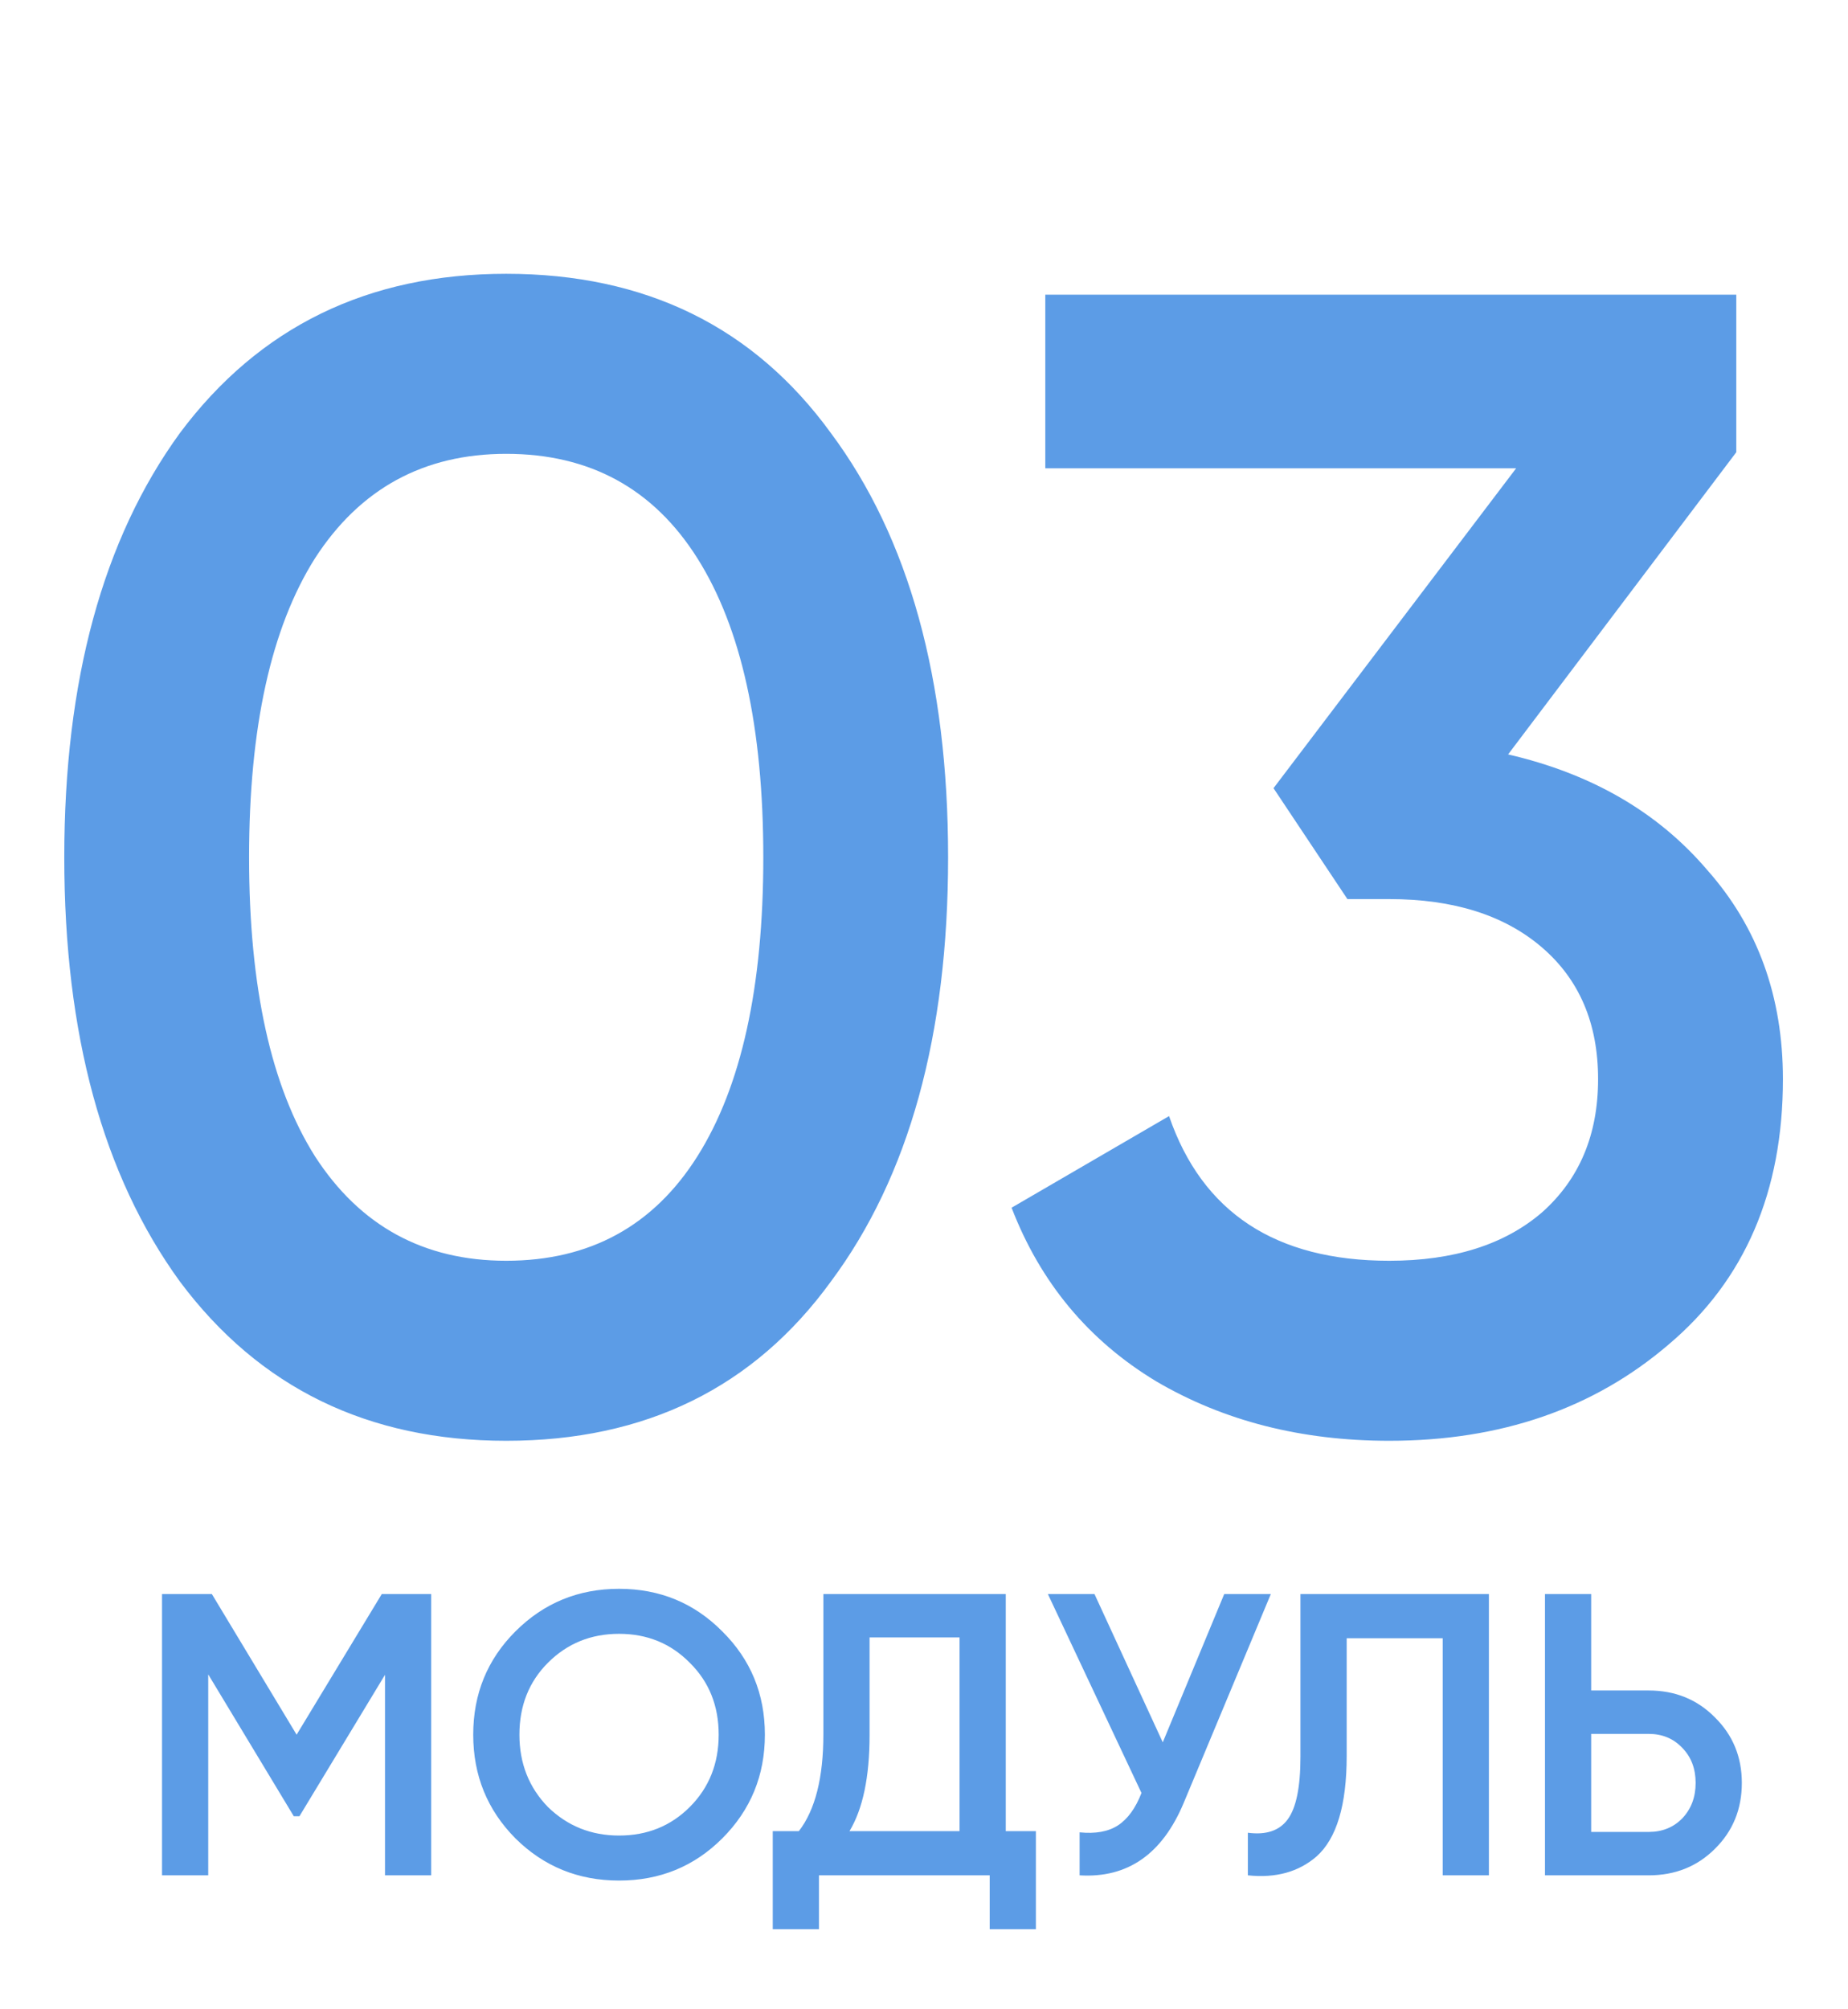
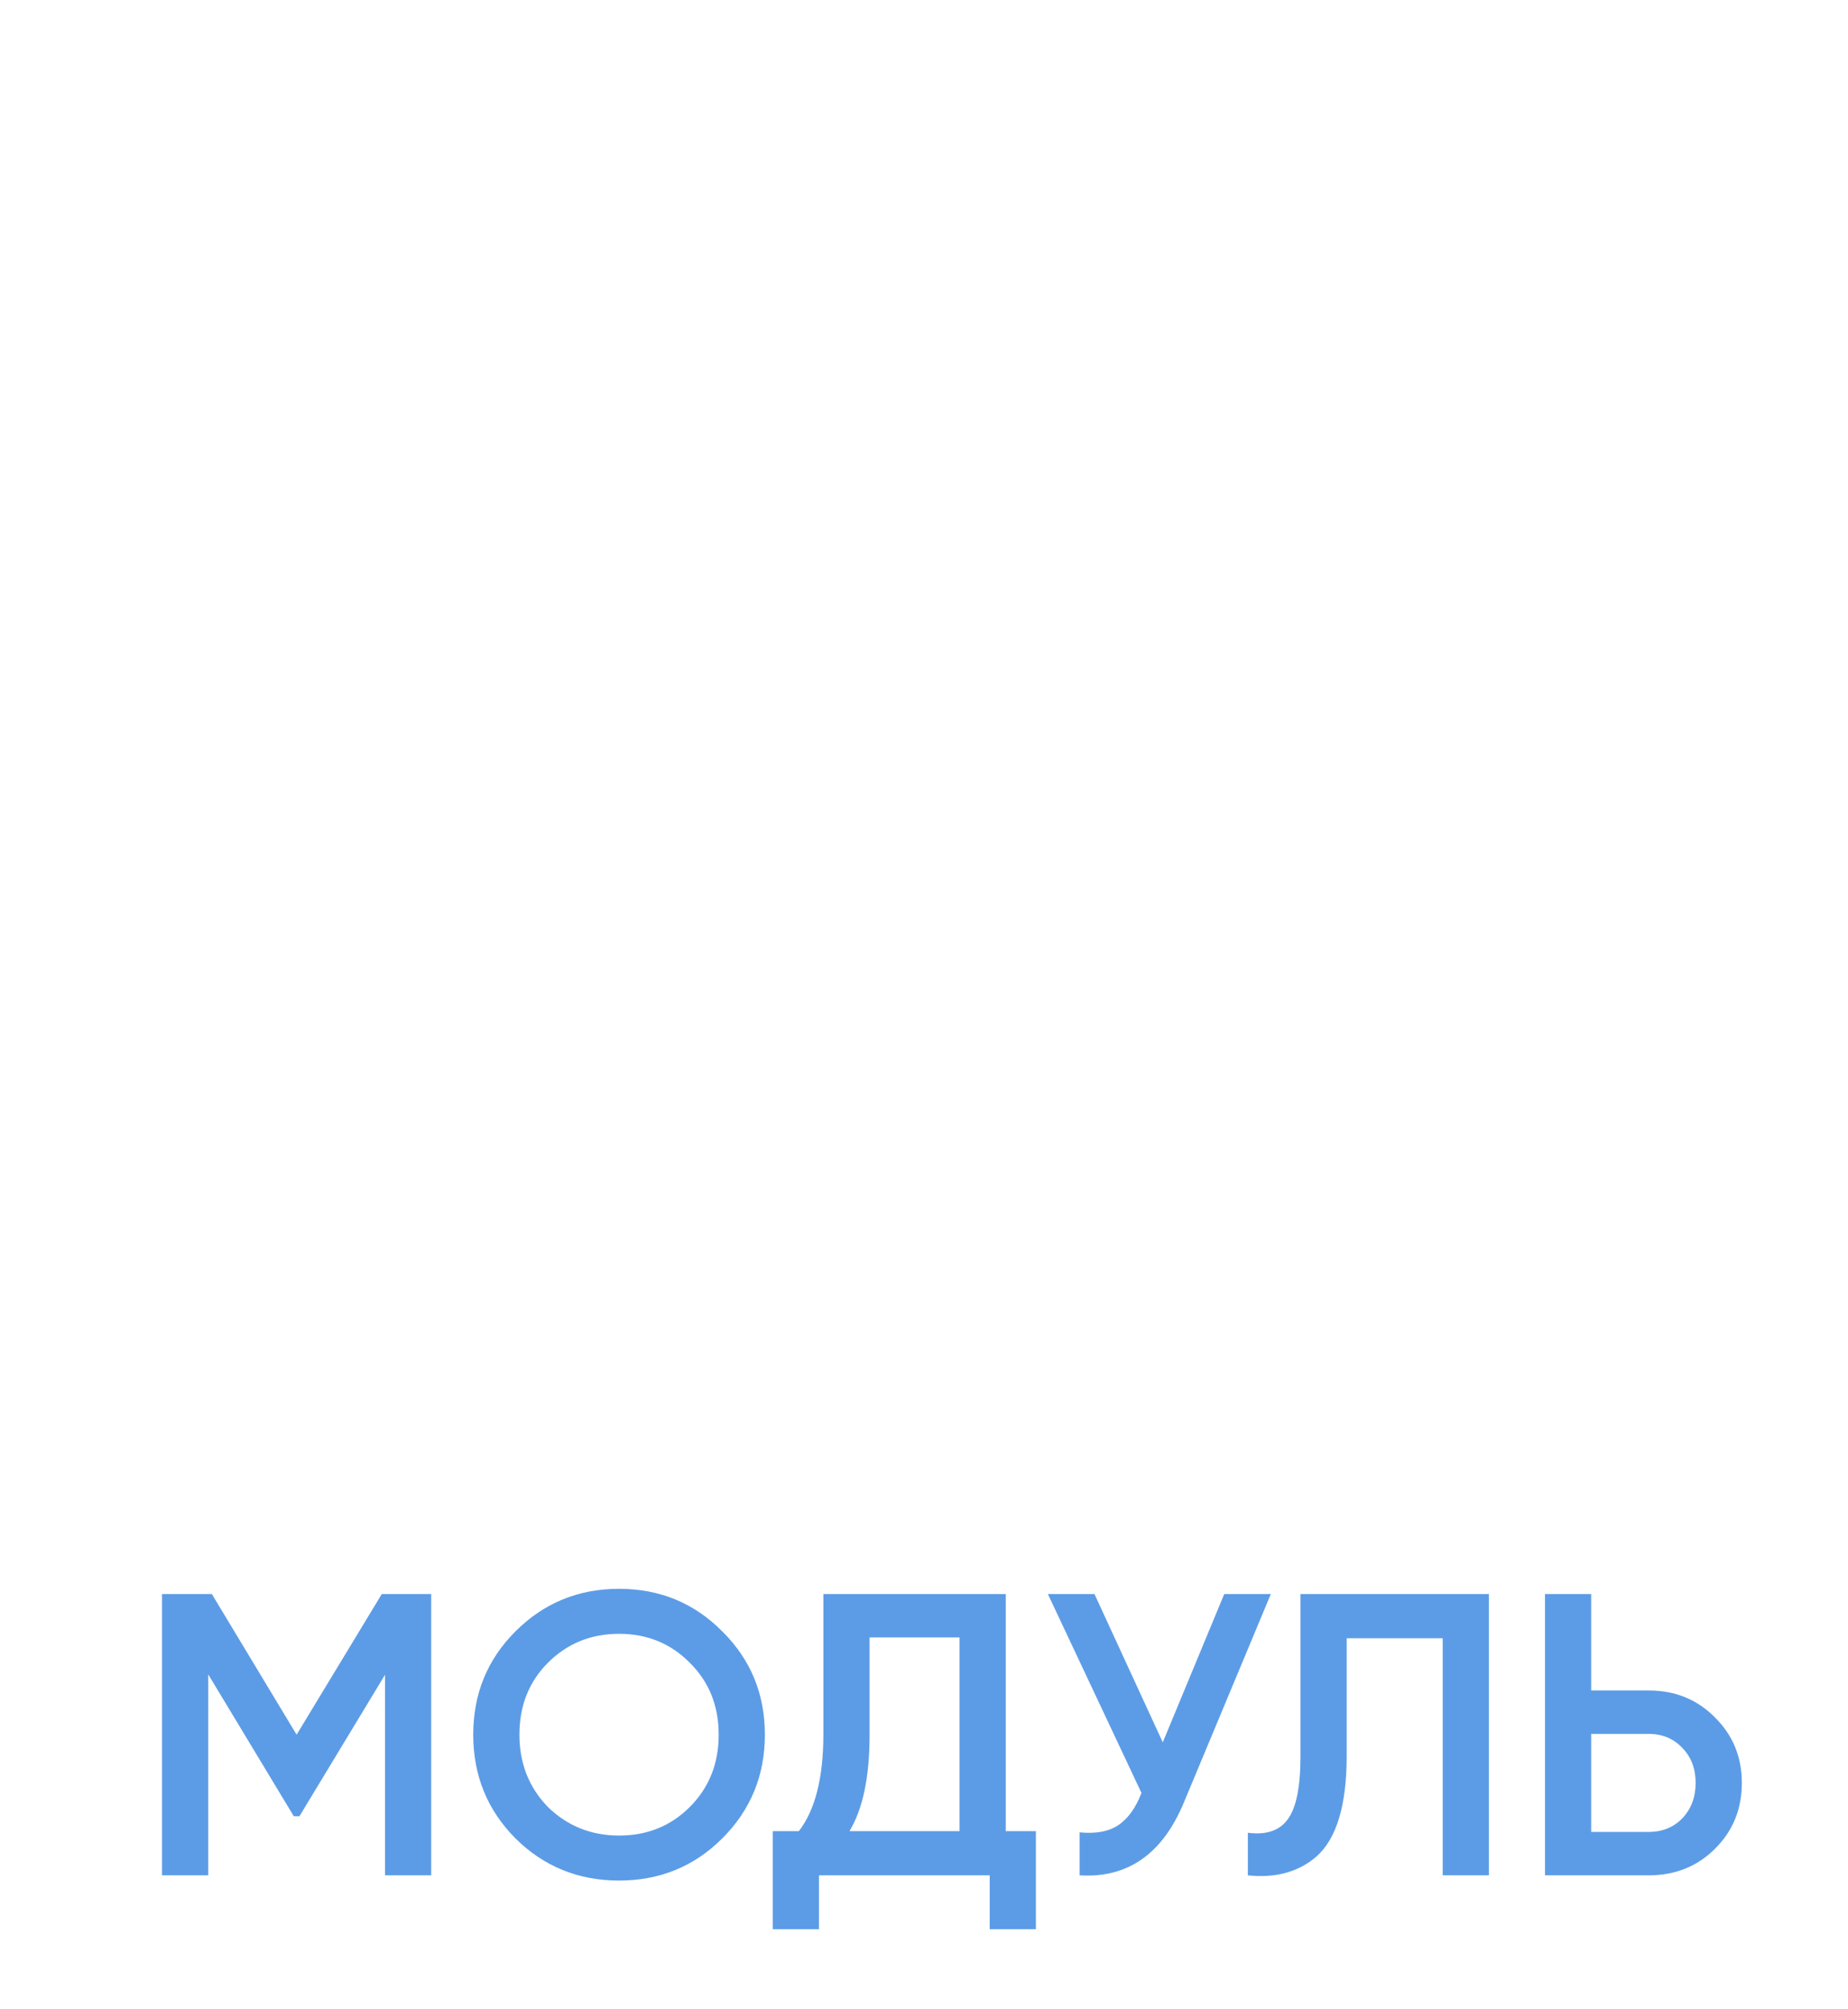
<svg xmlns="http://www.w3.org/2000/svg" width="69" height="75" viewBox="0 0 69 75" fill="none">
  <path d="M14.255 59.5H16.1V70H14.375V62.515L11.18 67.795H10.97L7.775 62.5V70H6.05V59.5H7.91L11.075 64.75L14.255 59.5ZM26.969 68.62C25.919 69.67 24.634 70.195 23.114 70.195C21.594 70.195 20.304 69.67 19.244 68.62C18.194 67.56 17.669 66.27 17.669 64.75C17.669 63.23 18.194 61.945 19.244 60.895C20.304 59.835 21.594 59.305 23.114 59.305C24.634 59.305 25.919 59.835 26.969 60.895C28.029 61.945 28.559 63.23 28.559 64.75C28.559 66.27 28.029 67.56 26.969 68.62ZM20.459 67.45C21.189 68.16 22.074 68.515 23.114 68.515C24.164 68.515 25.044 68.16 25.754 67.45C26.474 66.73 26.834 65.83 26.834 64.75C26.834 63.67 26.474 62.775 25.754 62.065C25.044 61.345 24.164 60.985 23.114 60.985C22.064 60.985 21.179 61.345 20.459 62.065C19.749 62.775 19.394 63.67 19.394 64.75C19.394 65.82 19.749 66.72 20.459 67.45ZM37.553 59.5V68.35H38.678V72.01H36.953V70H30.578V72.01H28.853V68.35H29.828C30.438 67.56 30.743 66.355 30.743 64.735V59.5H37.553ZM31.718 68.35H35.828V61.12H32.468V64.765C32.468 66.325 32.218 67.52 31.718 68.35ZM43.415 65.035L45.71 59.5H47.45L44.195 67.3C43.395 69.21 42.1 70.11 40.31 70V68.395C40.9 68.455 41.375 68.37 41.735 68.14C42.105 67.9 42.4 67.495 42.62 66.925L39.125 59.5H40.865L43.415 65.035ZM46.592 70V68.41C47.272 68.5 47.767 68.335 48.077 67.915C48.397 67.485 48.556 66.705 48.556 65.575V59.5H55.592V70H53.867V61.15H50.282V65.545C50.282 67.375 49.907 68.625 49.157 69.295C48.486 69.875 47.632 70.11 46.592 70ZM59.411 63.1H61.556C62.546 63.1 63.371 63.435 64.031 64.105C64.701 64.765 65.036 65.58 65.036 66.55C65.036 67.53 64.701 68.35 64.031 69.01C63.371 69.67 62.546 70 61.556 70H57.686V59.5H59.411V63.1ZM59.411 68.38H61.556C62.066 68.38 62.486 68.21 62.816 67.87C63.146 67.52 63.311 67.08 63.311 66.55C63.311 66.02 63.146 65.585 62.816 65.245C62.486 64.895 62.066 64.72 61.556 64.72H59.411V68.38Z" fill="#5C9CE6" />
-   <path d="M31.02 47.84C28.14 51.8 24.1 53.78 18.9 53.78C13.74 53.78 9.68 51.8 6.72 47.84C3.84 43.88 2.4 38.6 2.4 32C2.4 25.4 3.84 20.12 6.72 16.16C9.68 12.2 13.74 10.22 18.9 10.22C24.1 10.22 28.14 12.2 31.02 16.16C33.94 20.08 35.4 25.36 35.4 32C35.4 38.64 33.94 43.92 31.02 47.84ZM18.9 47.06C22.02 47.06 24.4 45.76 26.04 43.16C27.68 40.56 28.5 36.84 28.5 32C28.5 27.16 27.68 23.44 26.04 20.84C24.4 18.24 22.02 16.94 18.9 16.94C15.82 16.94 13.44 18.24 11.76 20.84C10.12 23.44 9.3 27.16 9.3 32C9.3 36.84 10.12 40.56 11.76 43.16C13.44 45.76 15.82 47.06 18.9 47.06ZM64.829 16.88L56.309 28.16C59.429 28.88 61.91 30.32 63.749 32.48C65.629 34.6 66.57 37.2 66.57 40.28C66.57 44.48 65.15 47.78 62.309 50.18C59.51 52.58 56.029 53.78 51.87 53.78C48.59 53.78 45.69 53.04 43.169 51.56C40.65 50.04 38.849 47.88 37.77 45.08L43.65 41.66C44.889 45.26 47.63 47.06 51.87 47.06C54.27 47.06 56.169 46.46 57.569 45.26C58.969 44.02 59.669 42.36 59.669 40.28C59.669 38.2 58.969 36.56 57.569 35.36C56.169 34.16 54.27 33.56 51.87 33.56H50.309L47.55 29.42L56.609 17.48H39.029V11H64.829V16.88Z" fill="#5C9CE6" />
</svg>